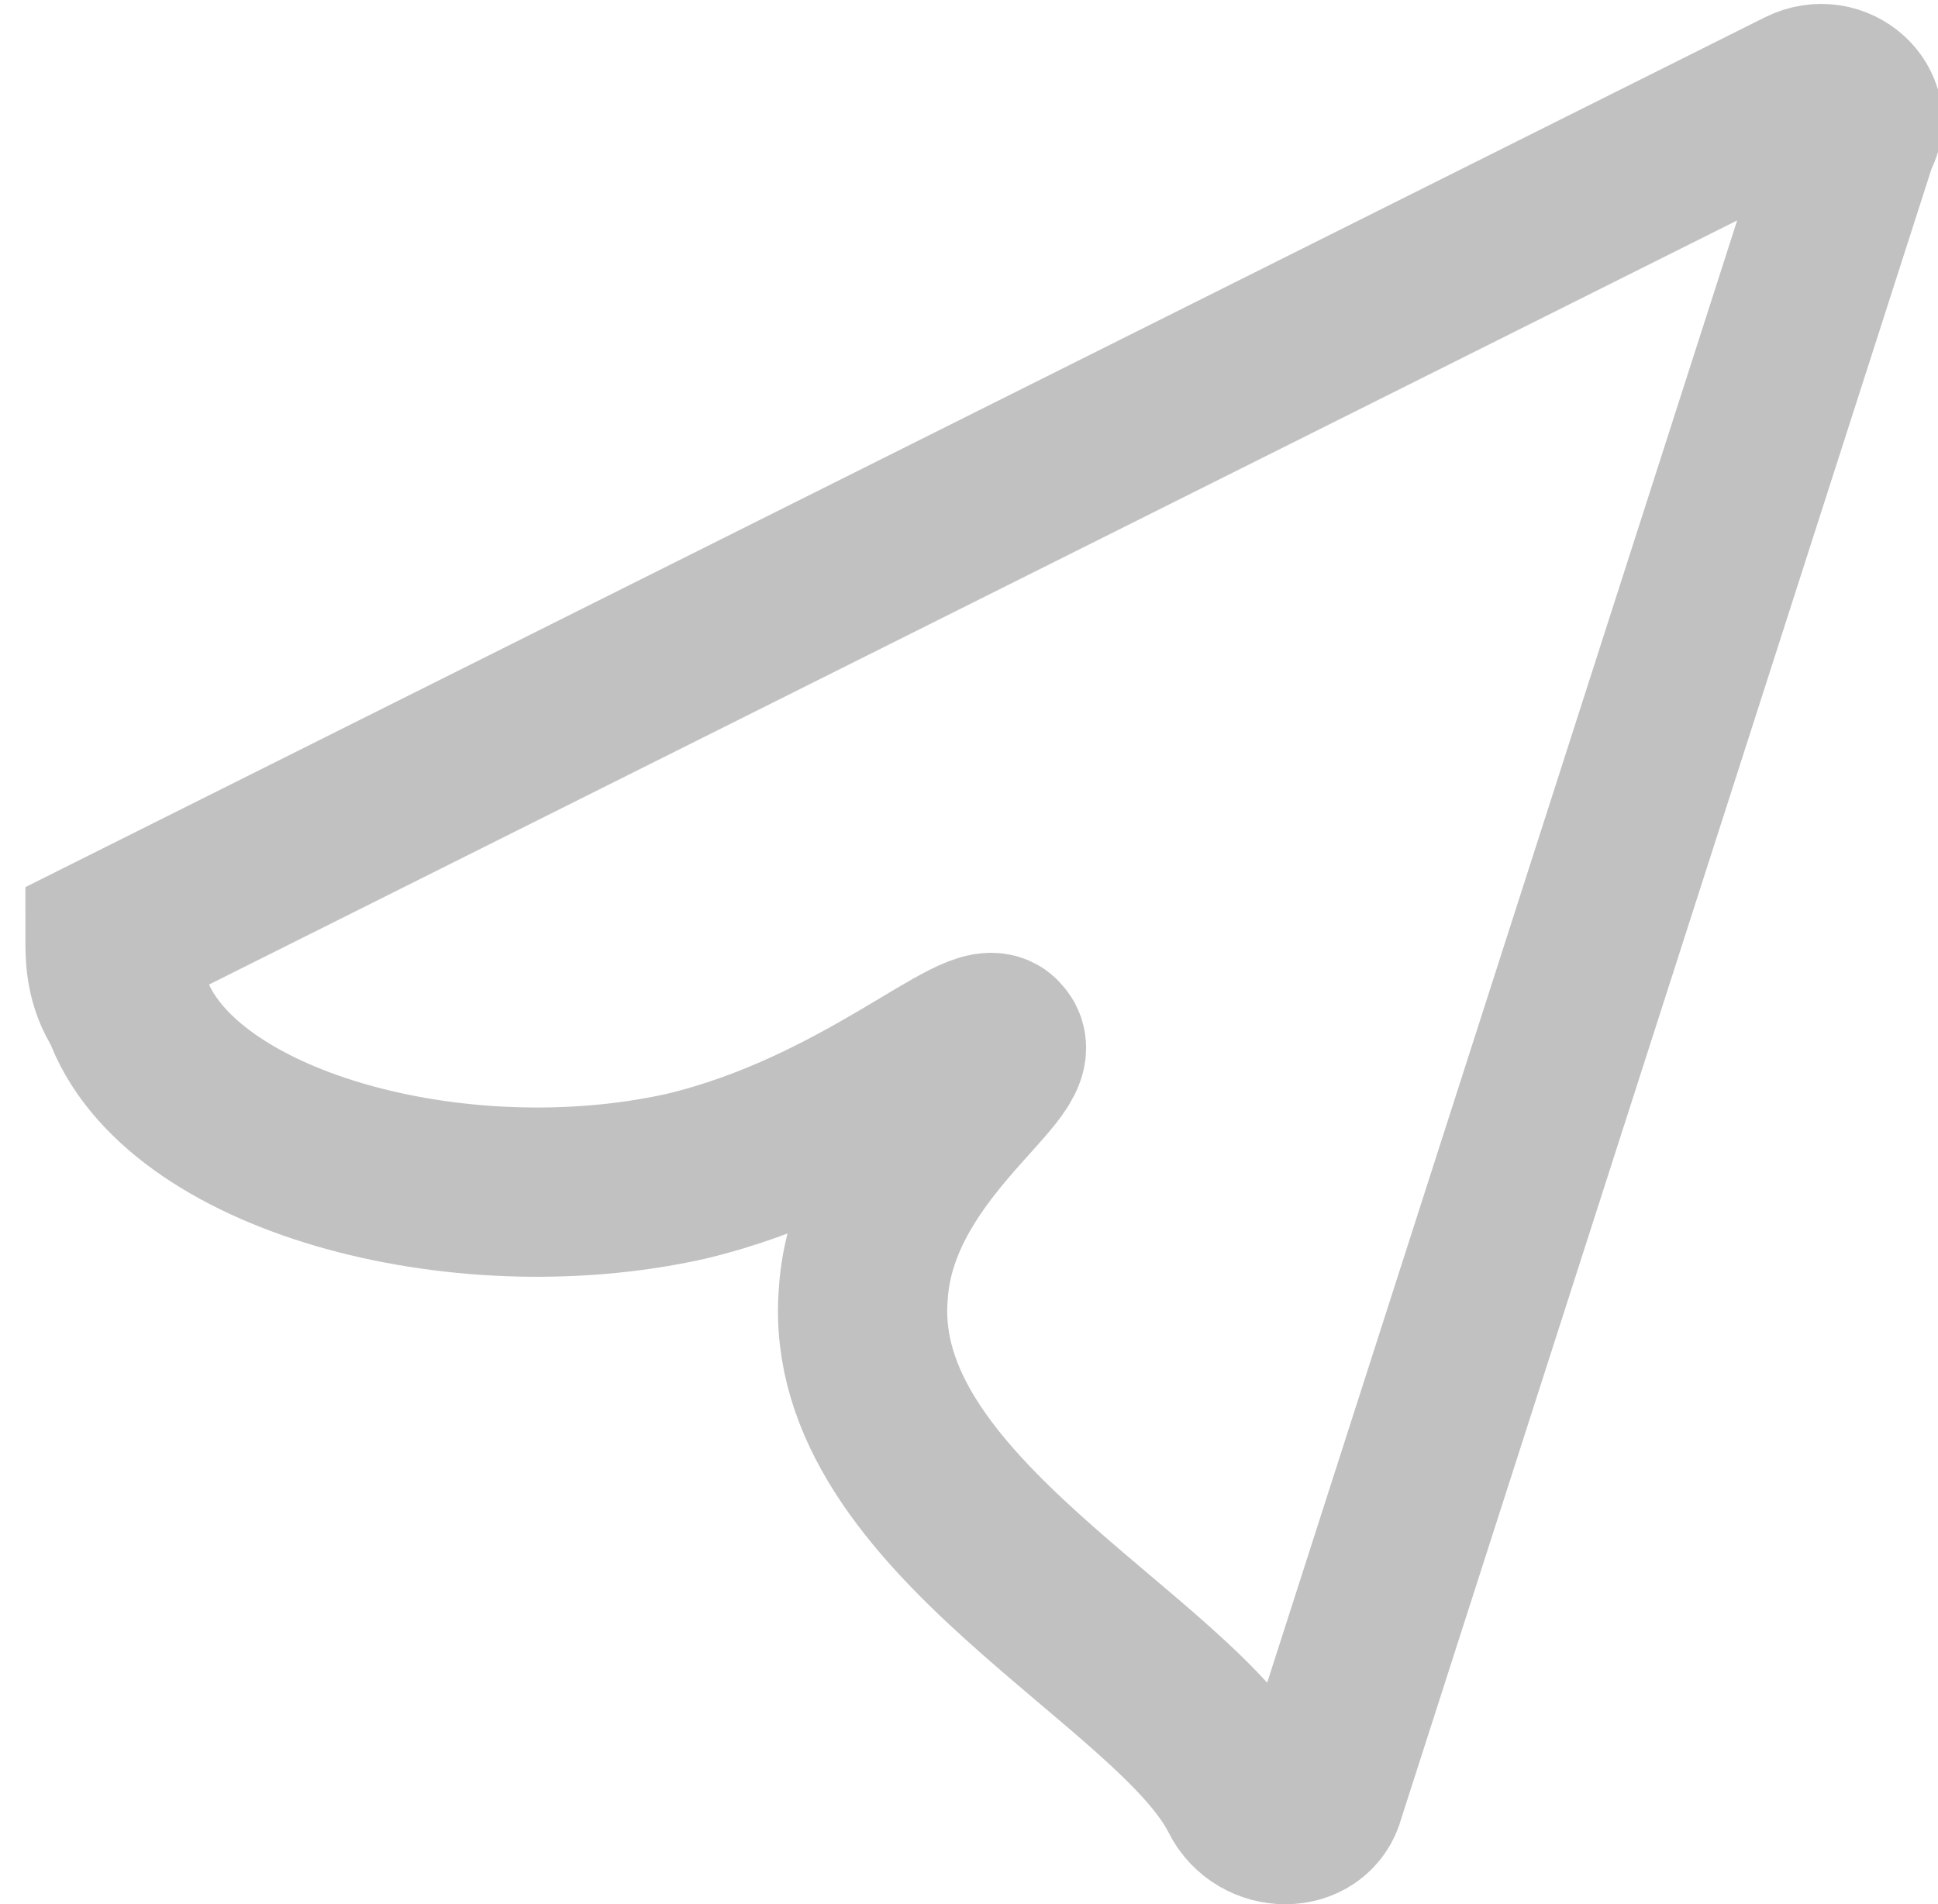
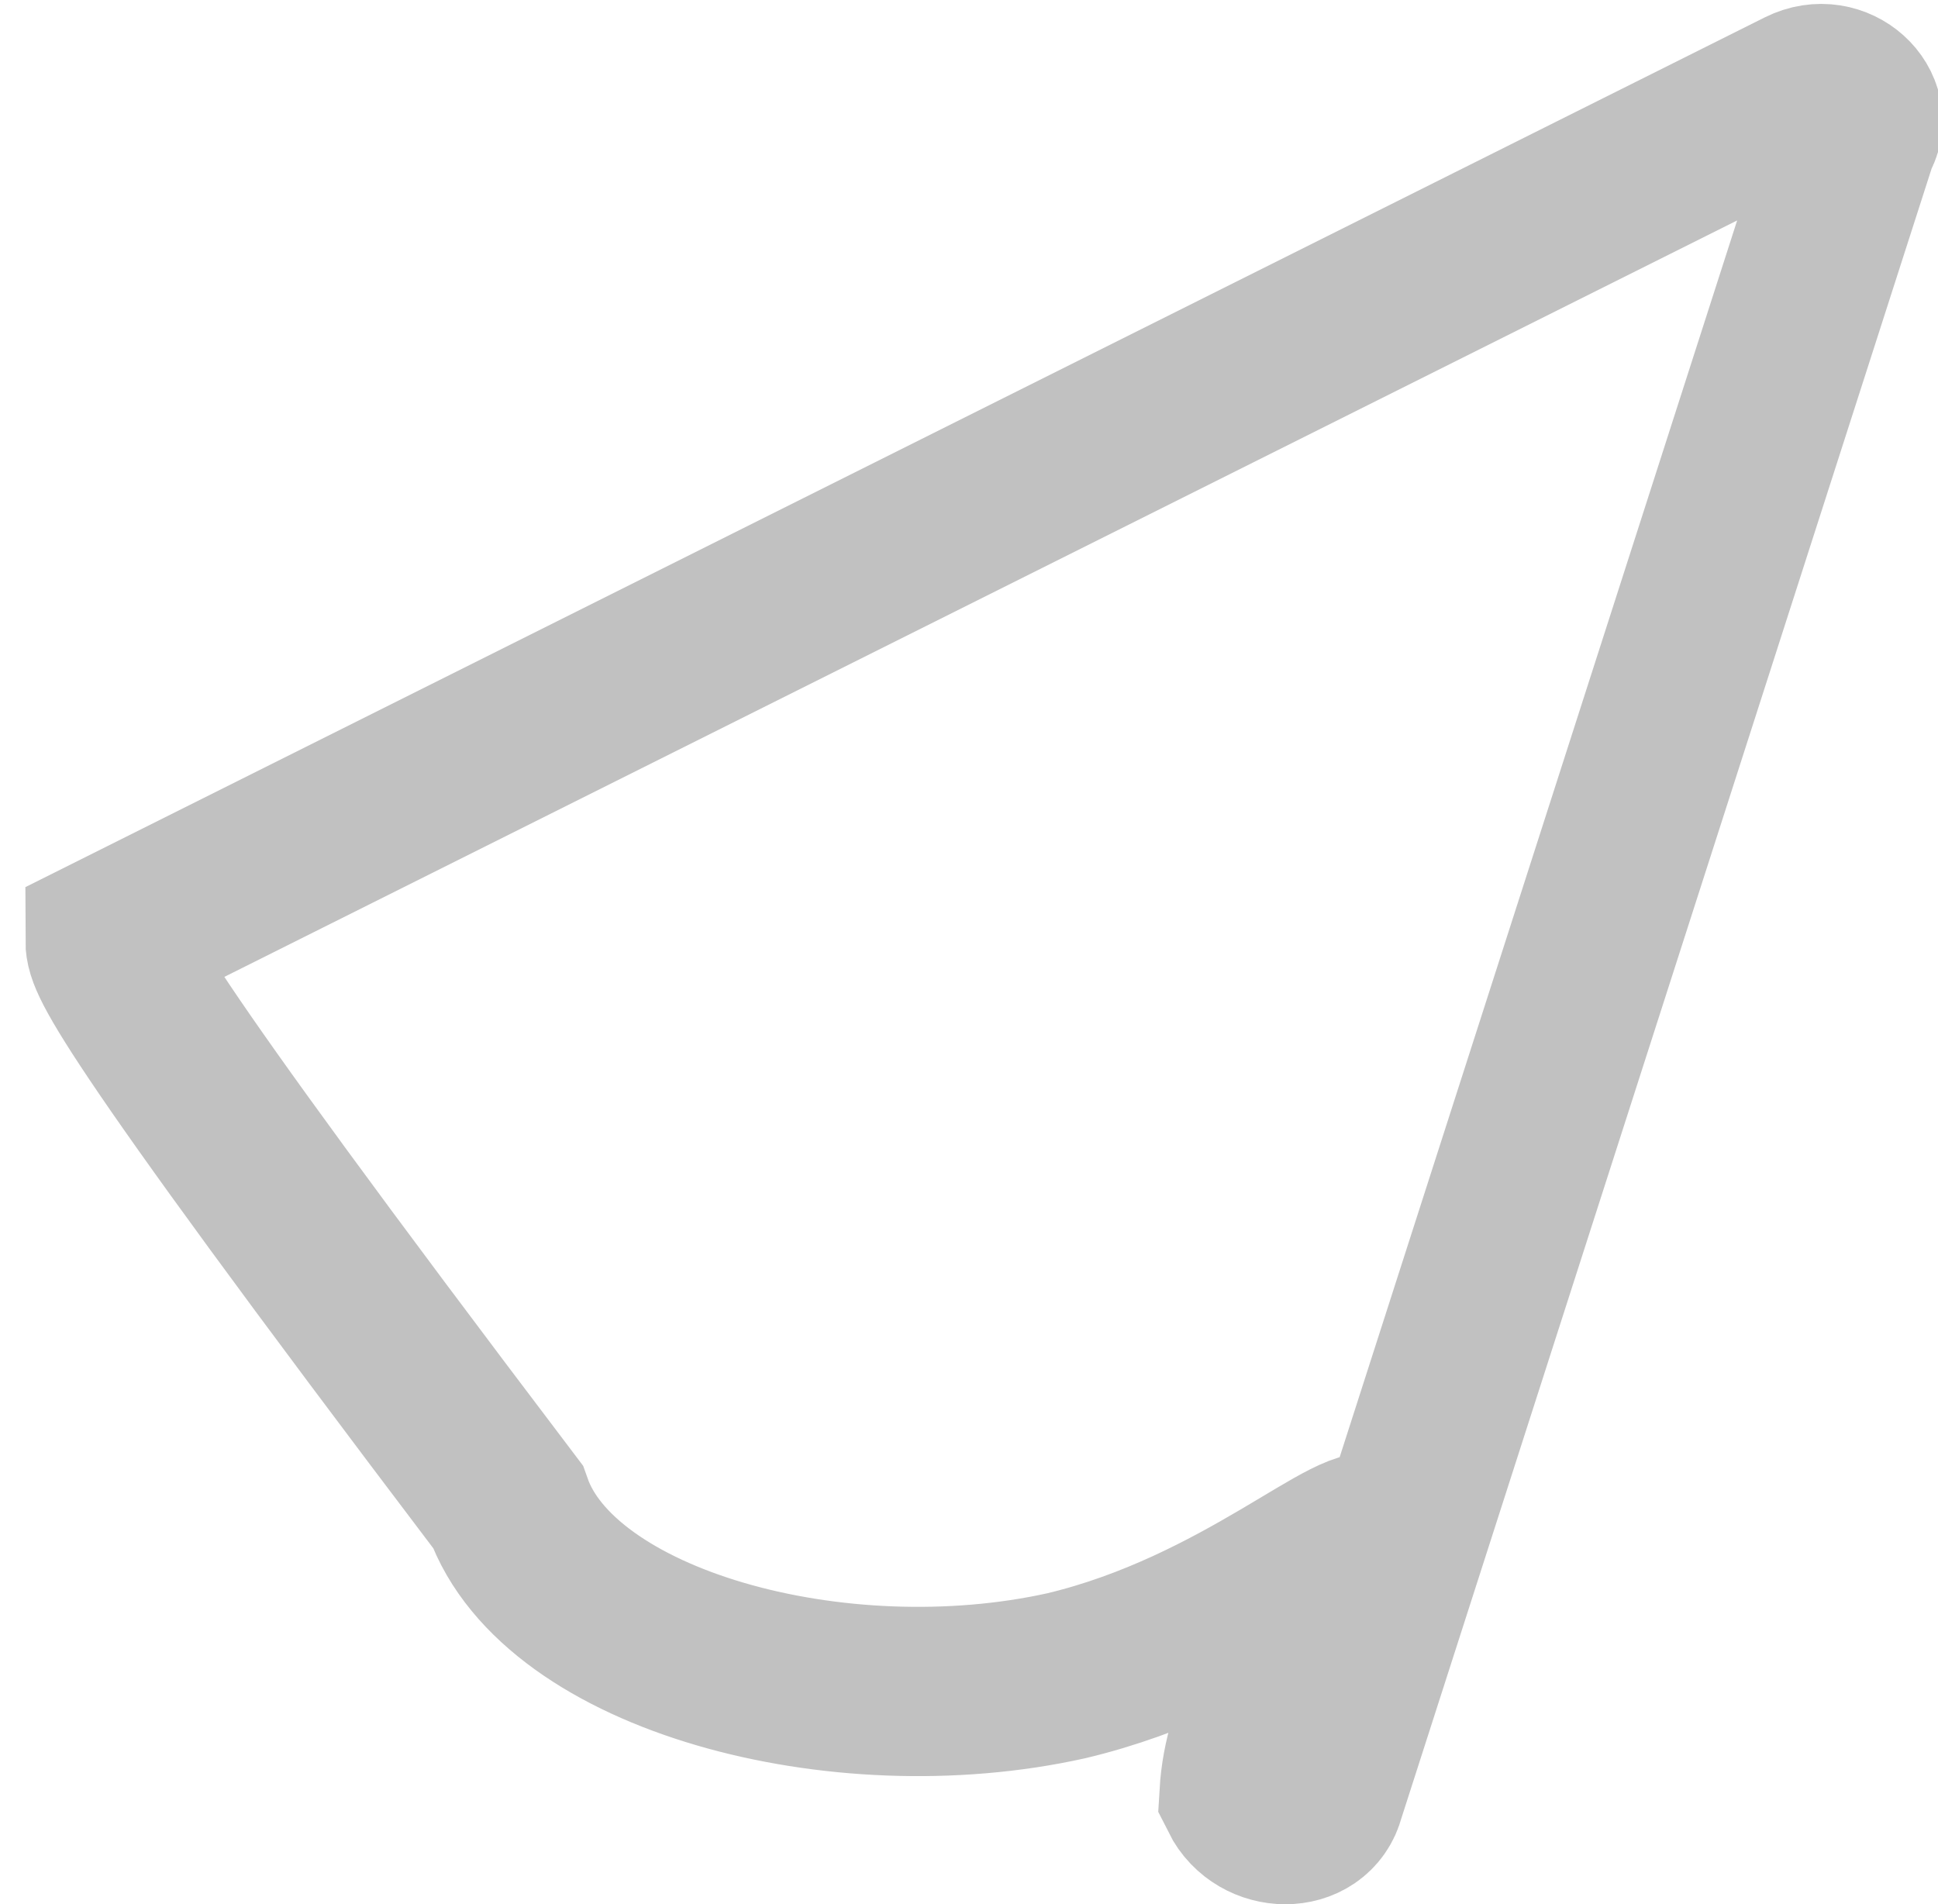
<svg xmlns="http://www.w3.org/2000/svg" version="1.1" id="Layer_1" x="0px" y="0px" viewBox="0 0 22.9 22.5" style="enable-background:new 0 0 22.9 22.5;" xml:space="preserve">
  <style type="text/css">
	.st0{fill:none;stroke:#C1C1C1;stroke-width:2;stroke-linecap:round;stroke-miterlimit:10;}
</style>
-   <path class="st0" d="M1.3,11.1l20-10c0.4-0.2,0.8,0.2,0.6,0.5l-6.3,19.6c-0.1,0.4-0.7,0.4-0.9,0c-0.8-1.6-4.7-3.3-4.5-5.9  c0.1-1.7,1.9-2.7,1.6-3c-0.2-0.3-1.6,1.1-3.7,1.6c-2.7,0.6-6-0.3-6.6-2C1.3,11.6,1.3,11.3,1.3,11.1z" />
+   <path class="st0" d="M1.3,11.1l20-10c0.4-0.2,0.8,0.2,0.6,0.5l-6.3,19.6c-0.1,0.4-0.7,0.4-0.9,0c0.1-1.7,1.9-2.7,1.6-3c-0.2-0.3-1.6,1.1-3.7,1.6c-2.7,0.6-6-0.3-6.6-2C1.3,11.6,1.3,11.3,1.3,11.1z" />
</svg>